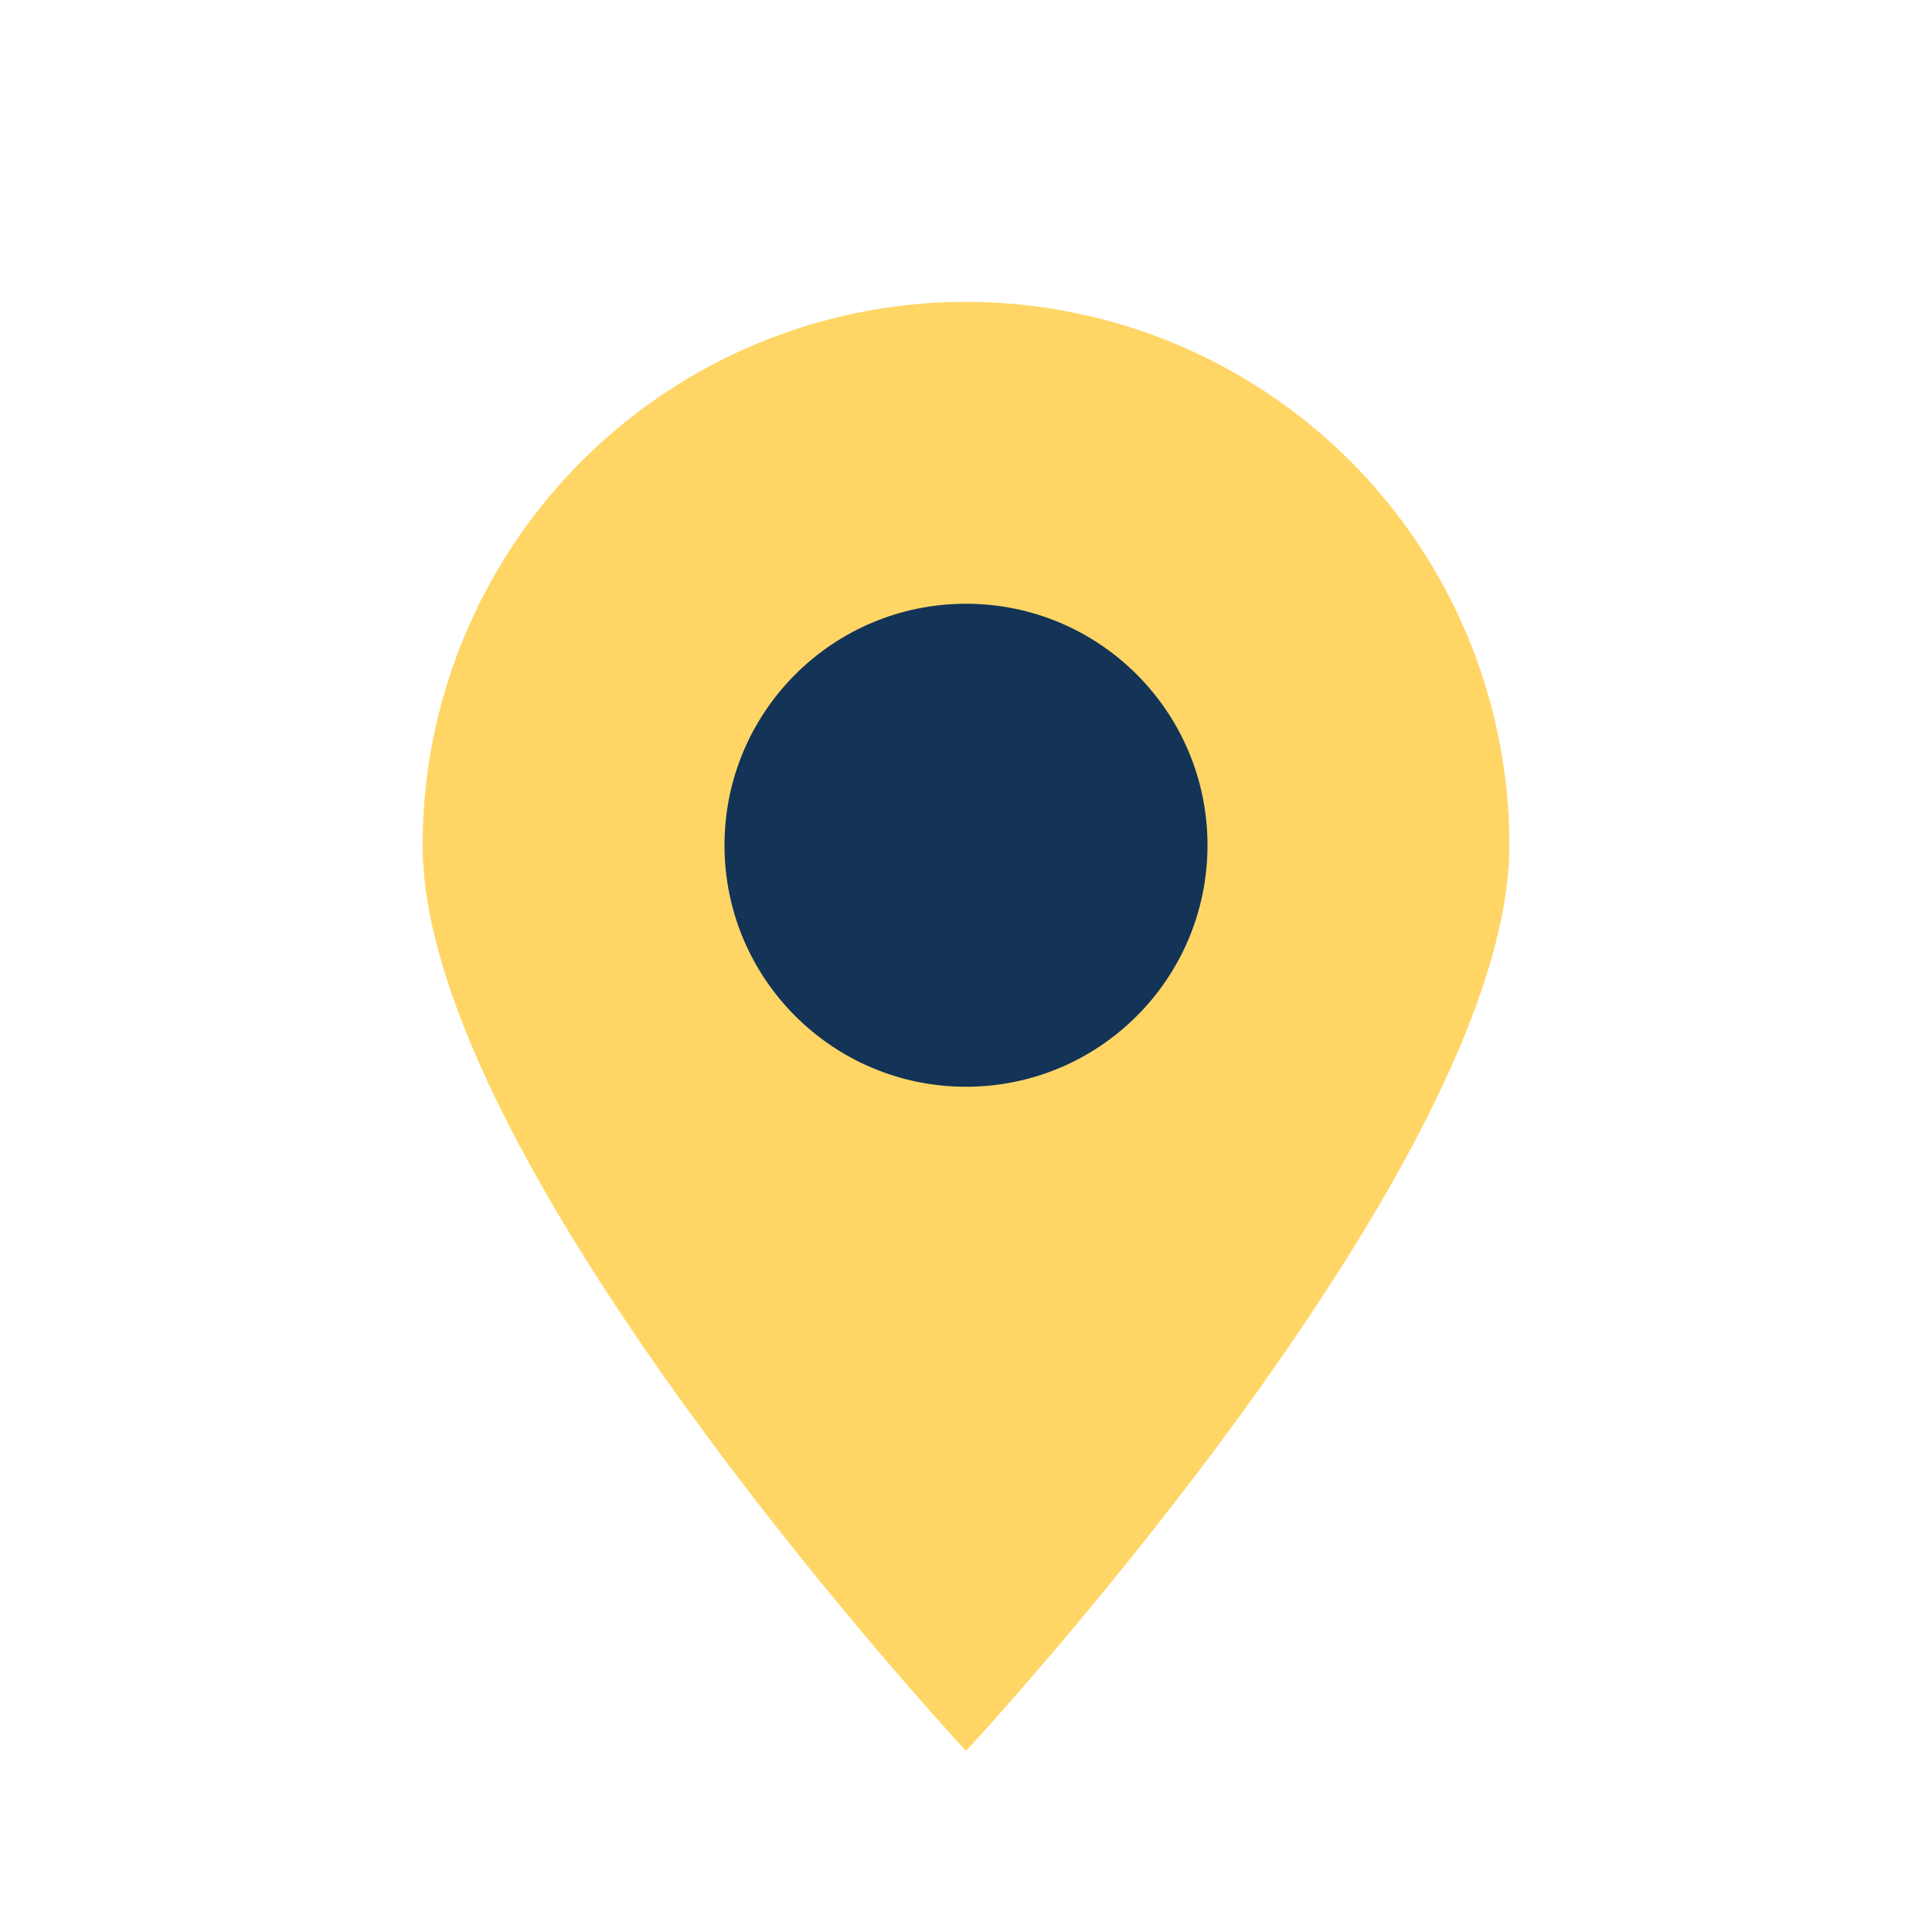
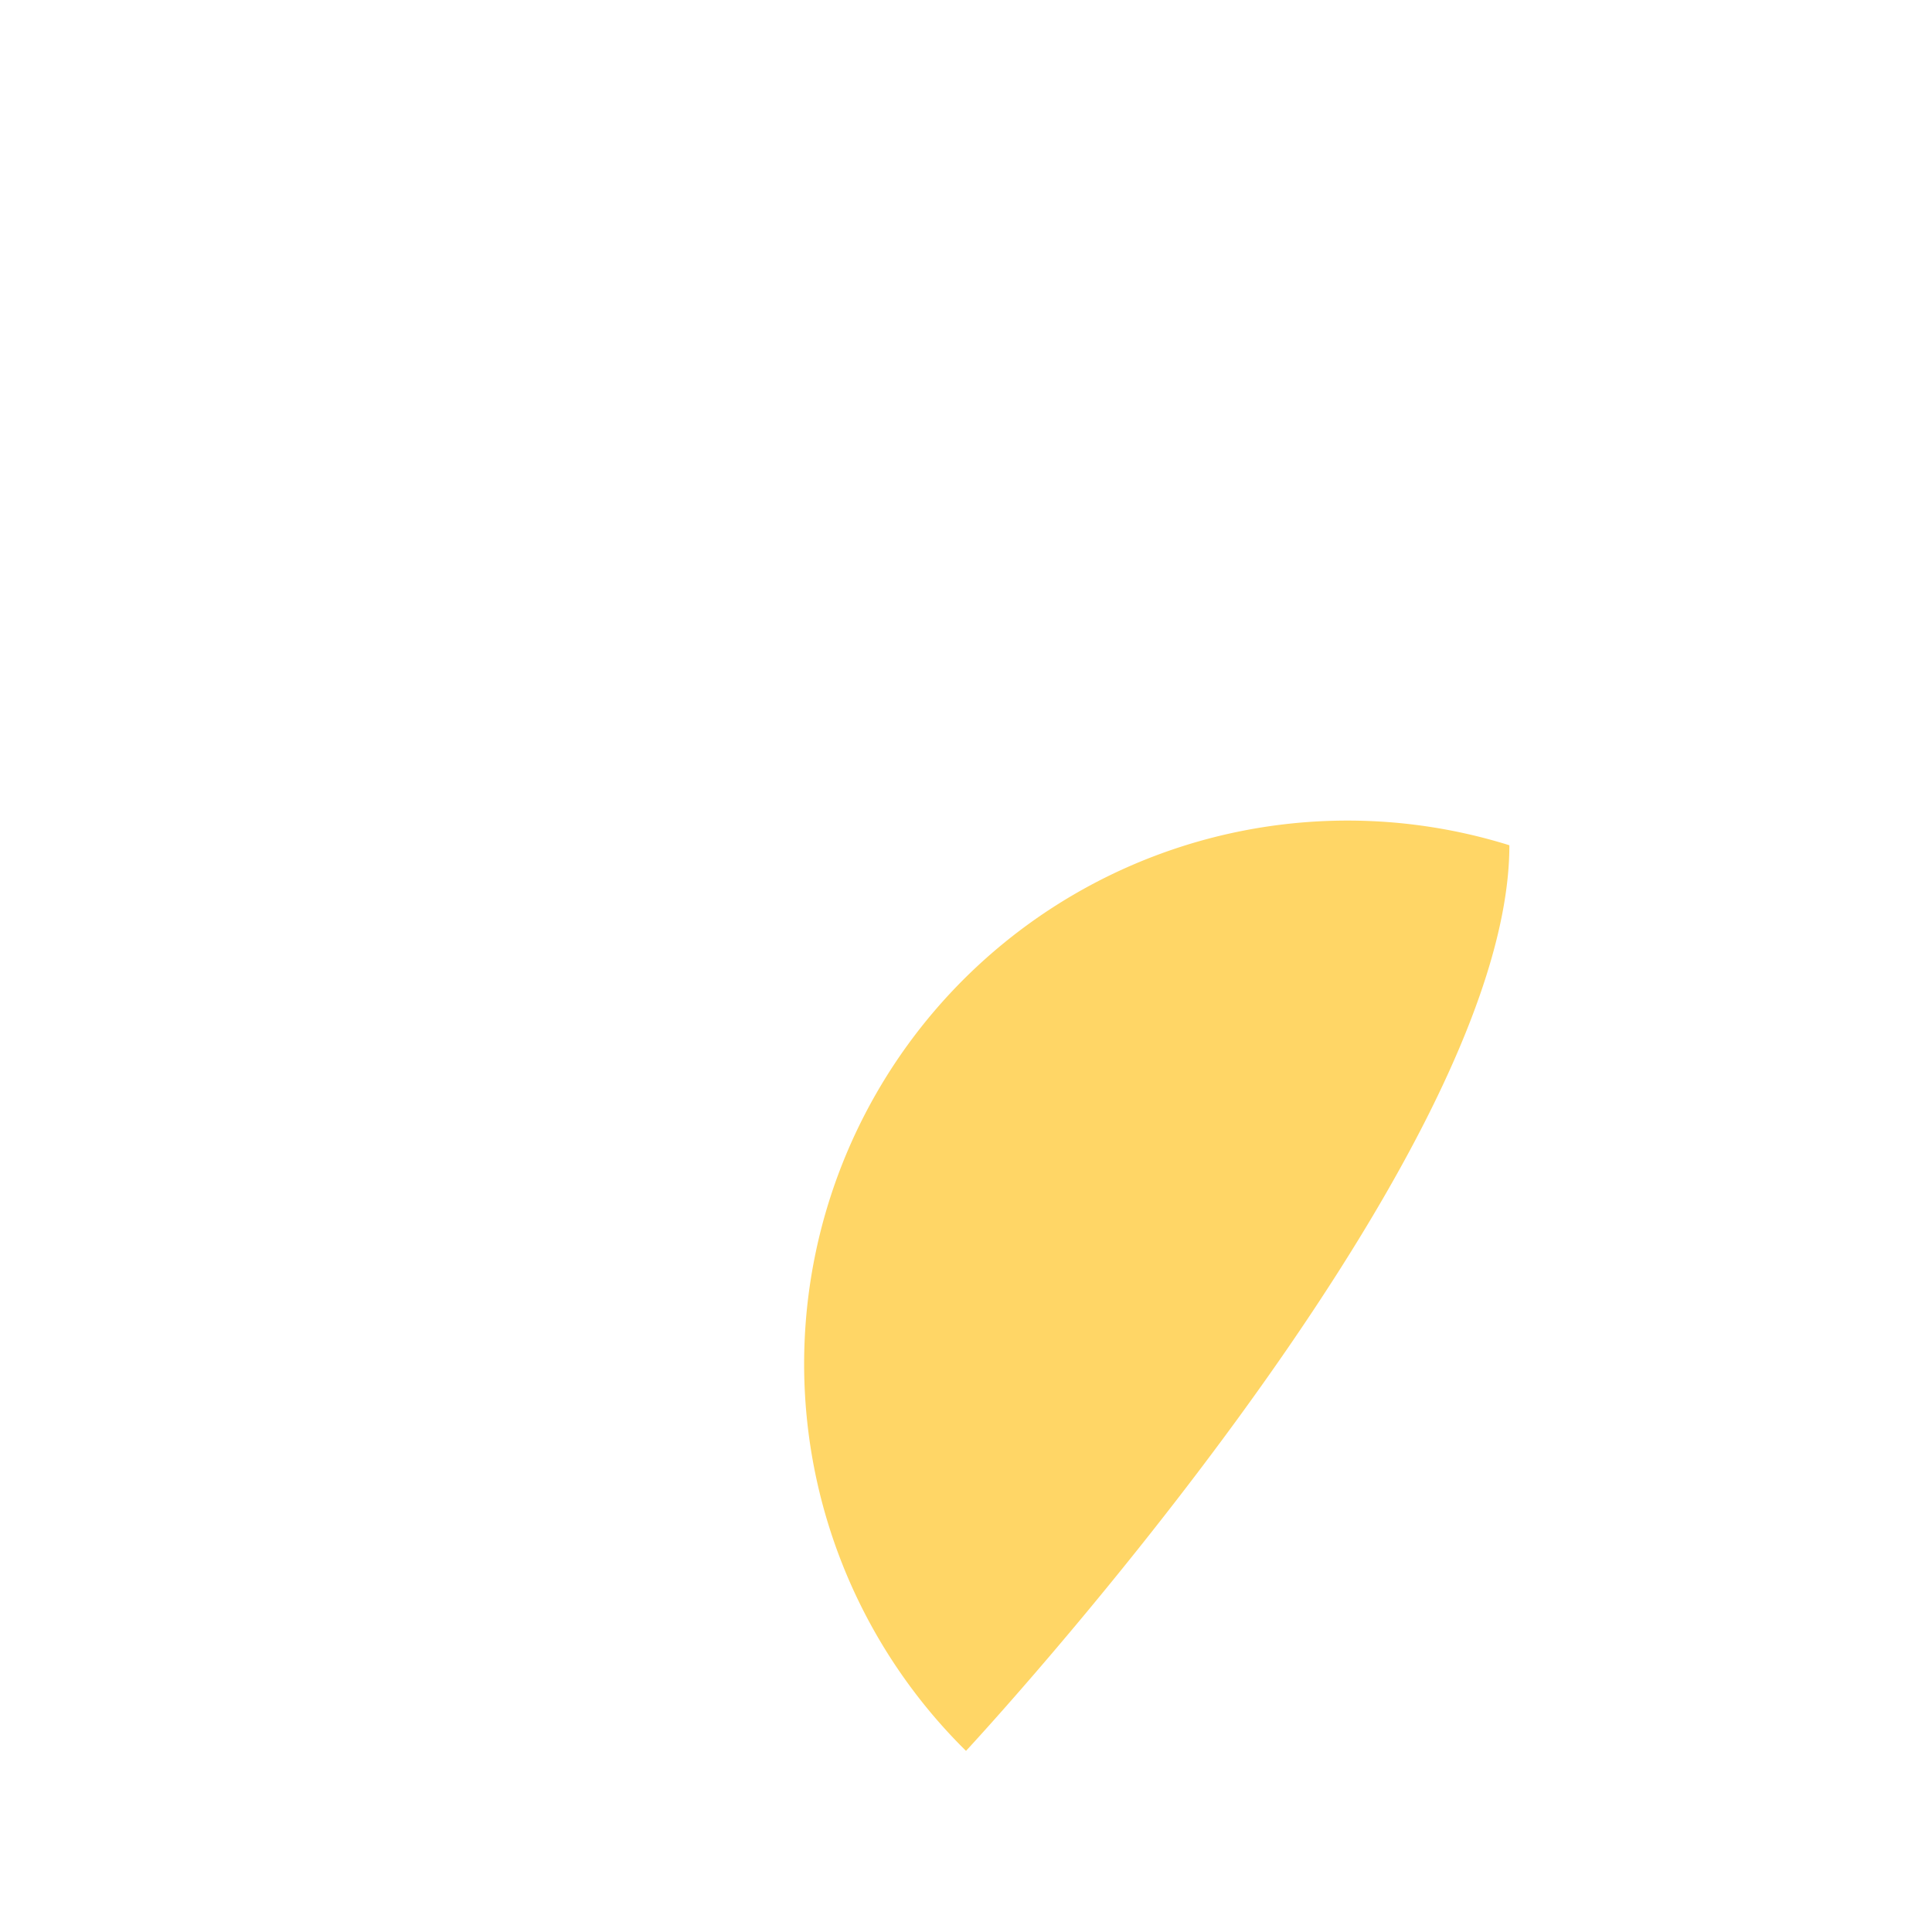
<svg xmlns="http://www.w3.org/2000/svg" width="32" height="32" viewBox="0 0 32 32">
-   <path d="M16 29s-9-9.67-9-15A9 9 0 0 1 25 14c0 5.33-9 15-9 15z" fill="#FFD666" />
-   <circle cx="16" cy="14" r="4" fill="#133357" />
+   <path d="M16 29A9 9 0 0 1 25 14c0 5.33-9 15-9 15z" fill="#FFD666" />
</svg>